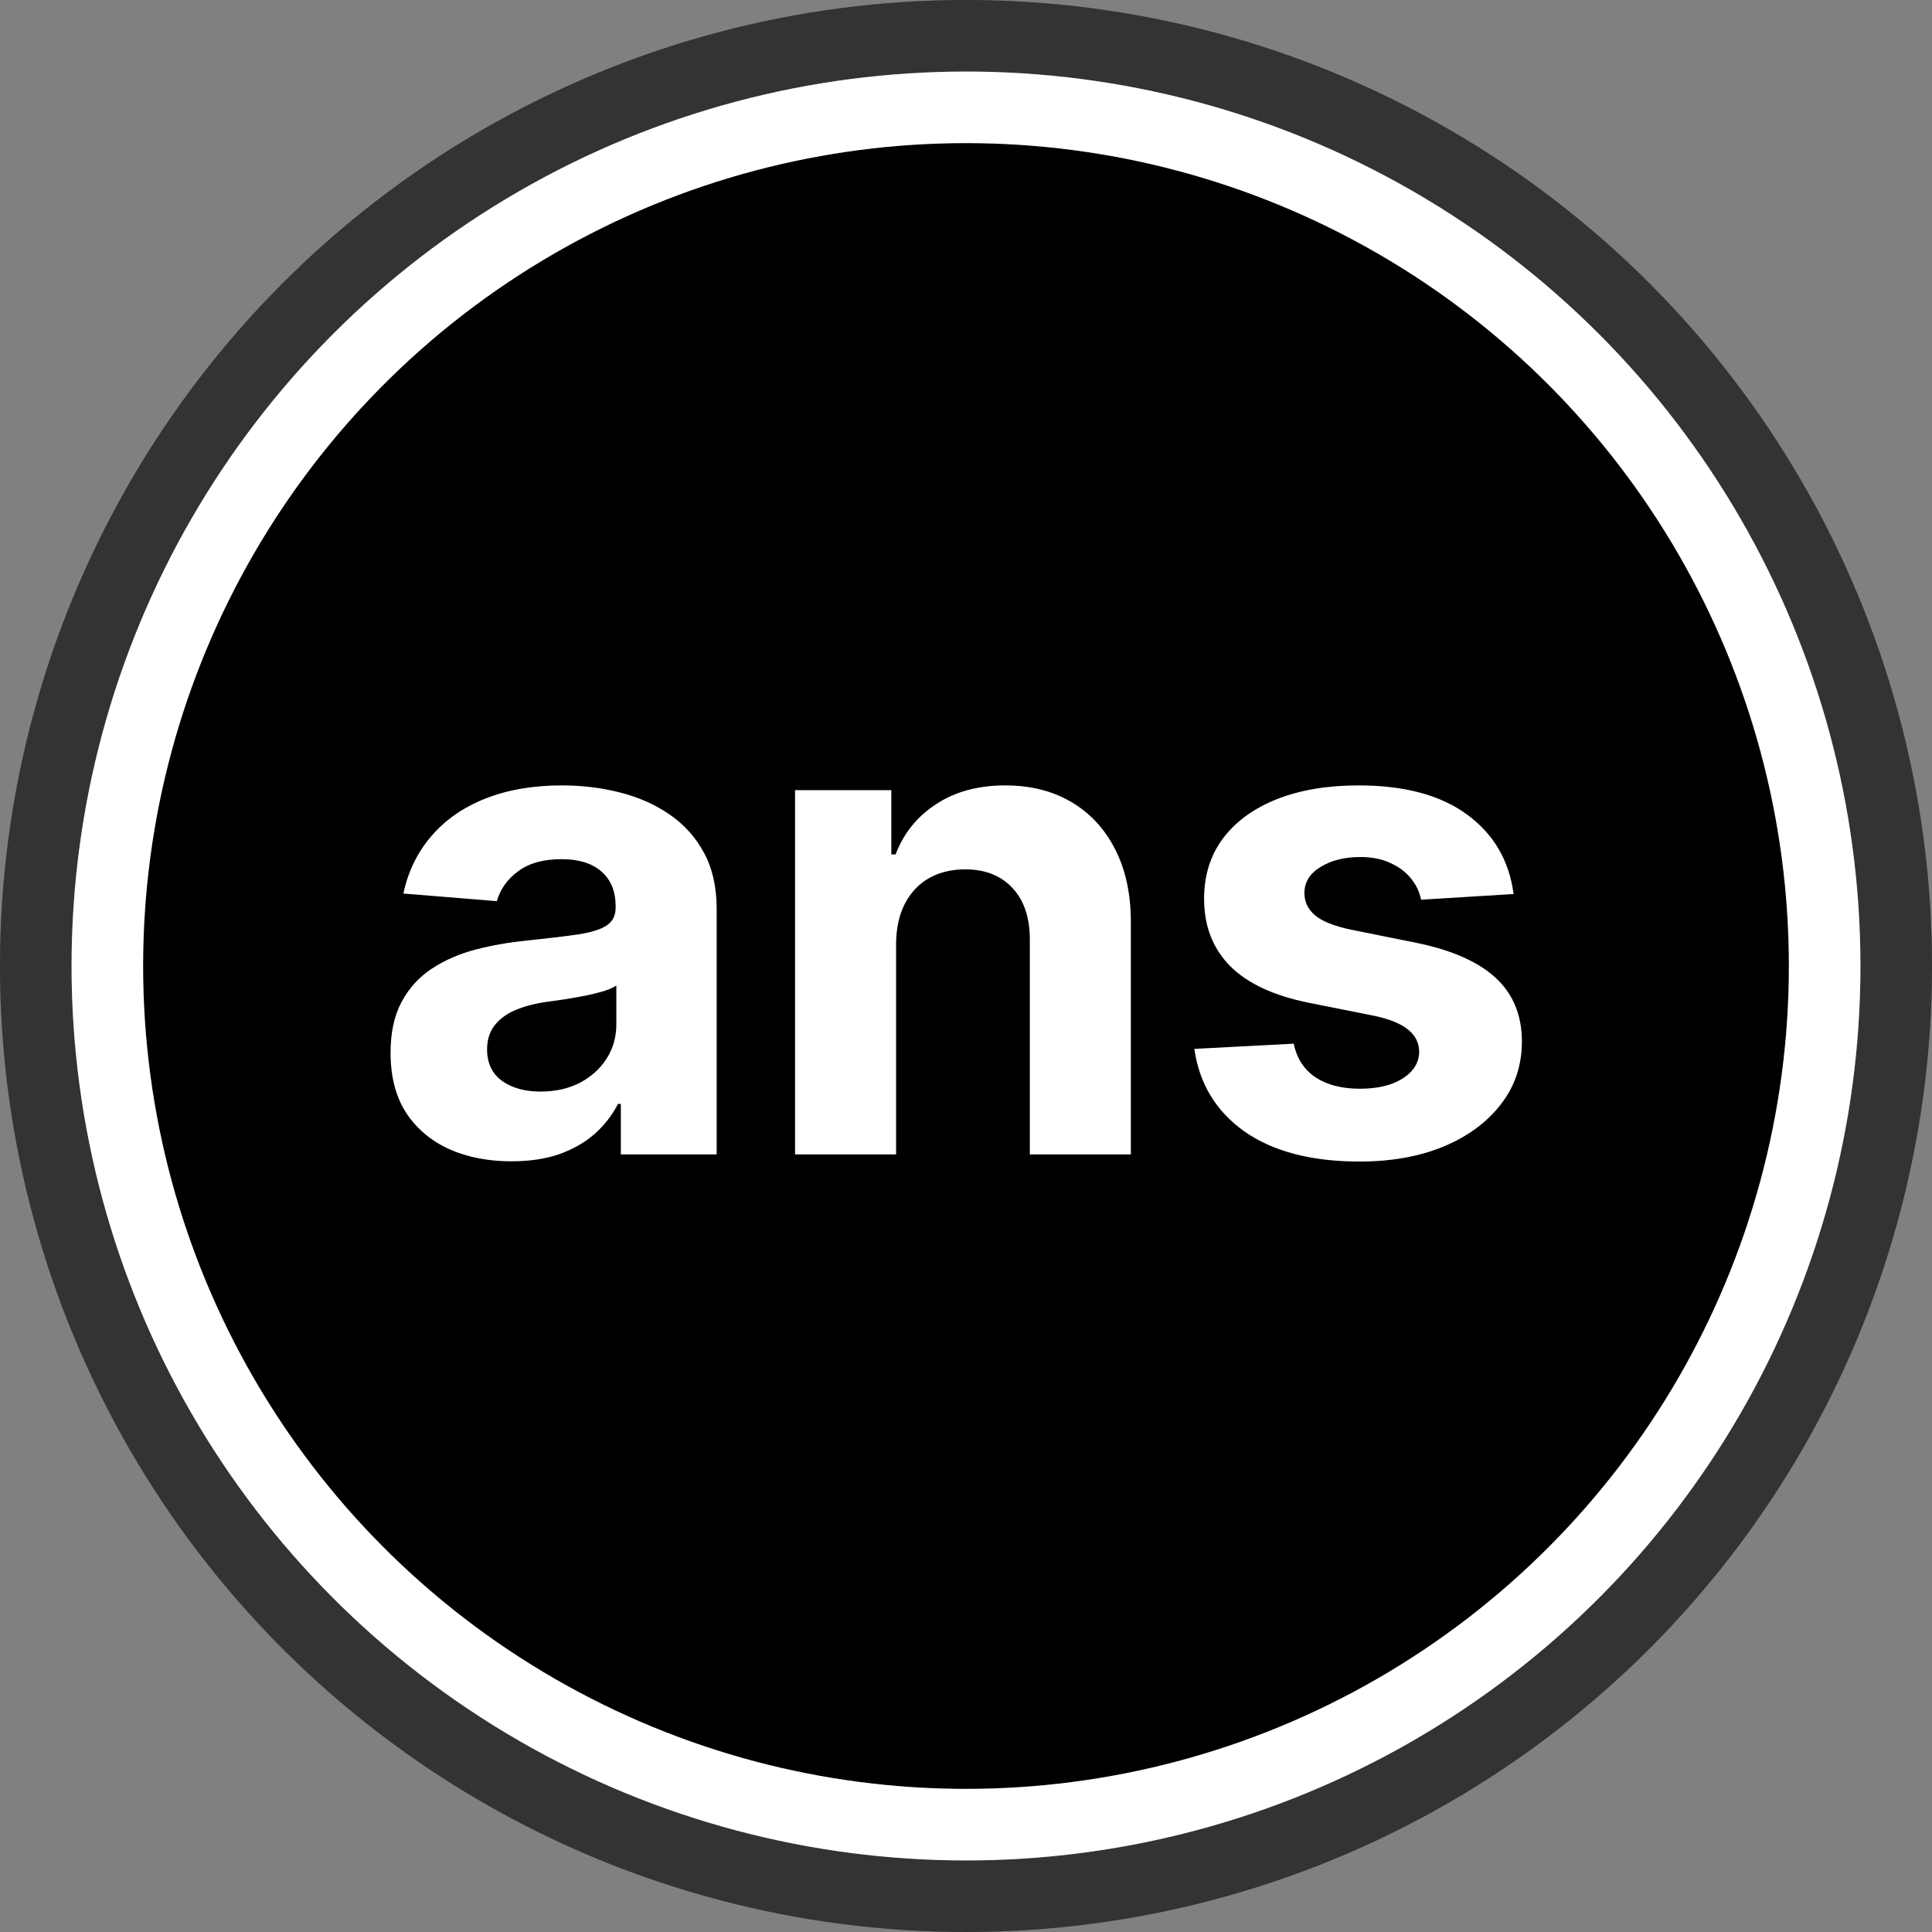
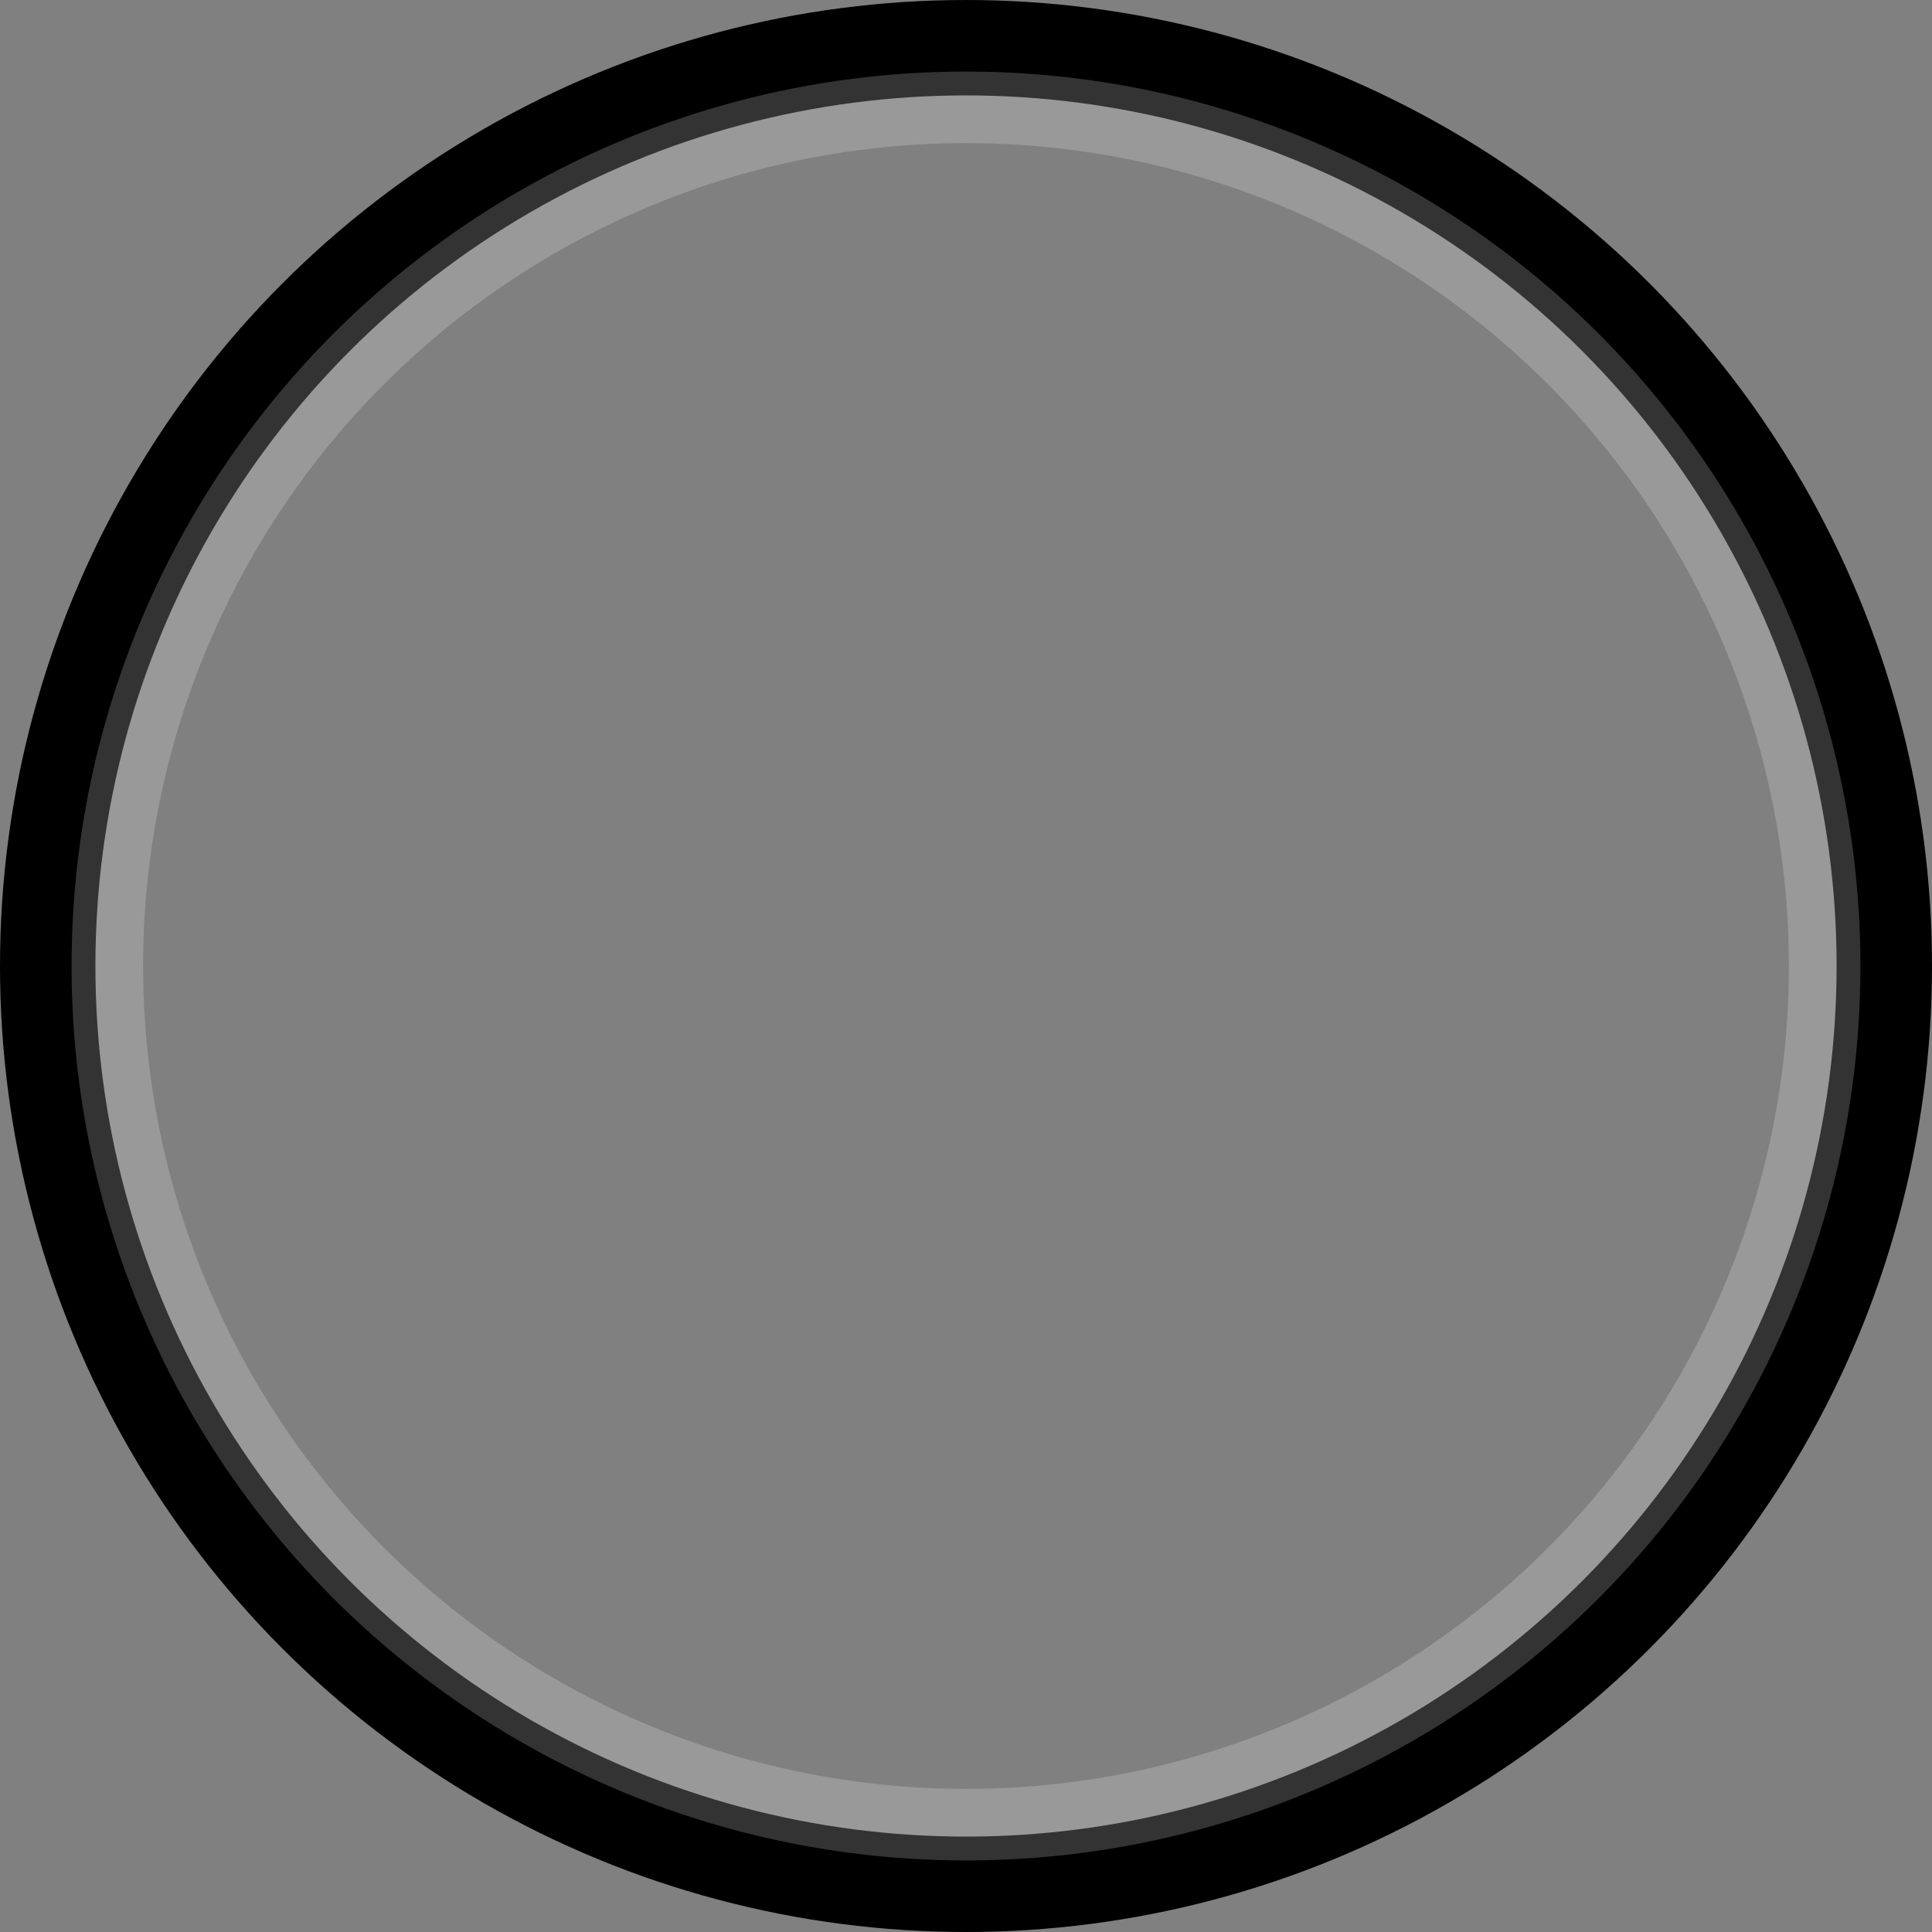
<svg xmlns="http://www.w3.org/2000/svg" width="405" height="405" viewBox="0 0 405 405" fill="none">
  <rect x="0" y="0" width="405" height="405" fill="#808080" stroke="none" />
-   <circle cx="202.5" cy="202.5" r="192.5" fill="black" />
  <circle cx="202.5" cy="202.5" r="192.5" stroke="black" stroke-width="20" />
-   <circle cx="202.5" cy="202.5" r="192.5" stroke="white" stroke-opacity="0.2" stroke-width="20" />
-   <circle cx="202.5" cy="202.5" r="180" fill="black" />
-   <circle cx="202.5" cy="202.5" r="180" stroke="white" stroke-width="15" />
  <circle cx="202.5" cy="202.5" r="180" stroke="white" stroke-opacity="0.2" stroke-width="15" />
-   <path d="M107.227 243.442C102.355 243.442 98.013 242.597 94.202 240.906C90.39 239.183 87.374 236.647 85.153 233.3C82.966 229.919 81.872 225.71 81.872 220.672C81.872 216.429 82.651 212.866 84.209 209.983C85.767 207.099 87.888 204.779 90.572 203.023C93.257 201.266 96.306 199.94 99.72 199.045C103.167 198.151 106.78 197.521 110.558 197.156C115 196.692 118.579 196.261 121.297 195.864C124.015 195.433 125.987 194.803 127.213 193.974C128.439 193.146 129.053 191.92 129.053 190.295V189.997C129.053 186.848 128.058 184.412 126.07 182.689C124.114 180.965 121.33 180.104 117.717 180.104C113.906 180.104 110.873 180.949 108.619 182.639C106.366 184.296 104.874 186.384 104.145 188.903L84.557 187.312C85.551 182.672 87.507 178.662 90.423 175.281C93.34 171.867 97.102 169.249 101.709 167.426C106.349 165.57 111.718 164.642 117.817 164.642C122.059 164.642 126.119 165.139 129.997 166.134C133.908 167.128 137.372 168.669 140.388 170.757C143.437 172.845 145.84 175.53 147.597 178.811C149.353 182.059 150.232 185.954 150.232 190.494V242H130.146V231.411H129.55C128.323 233.797 126.683 235.902 124.628 237.724C122.573 239.514 120.104 240.923 117.22 241.95C114.337 242.945 111.006 243.442 107.227 243.442ZM113.293 228.825C116.408 228.825 119.159 228.212 121.545 226.986C123.932 225.726 125.804 224.036 127.163 221.915C128.522 219.794 129.202 217.391 129.202 214.706V206.602C128.539 207.033 127.627 207.431 126.467 207.795C125.34 208.127 124.064 208.442 122.639 208.74C121.214 209.005 119.789 209.254 118.364 209.486C116.938 209.685 115.646 209.867 114.486 210.033C112 210.397 109.829 210.977 107.973 211.773C106.117 212.568 104.675 213.645 103.648 215.004C102.62 216.33 102.107 217.987 102.107 219.976C102.107 222.859 103.151 225.063 105.239 226.588C107.36 228.08 110.045 228.825 113.293 228.825ZM187.842 197.852V242H166.663V165.636H186.847V179.109H187.742C189.433 174.668 192.266 171.155 196.244 168.57C200.221 165.951 205.043 164.642 210.711 164.642C216.014 164.642 220.638 165.802 224.582 168.122C228.526 170.442 231.592 173.757 233.779 178.065C235.967 182.341 237.06 187.445 237.06 193.378V242H215.881V197.156C215.915 192.483 214.721 188.837 212.302 186.219C209.882 183.567 206.551 182.241 202.309 182.241C199.459 182.241 196.94 182.855 194.752 184.081C192.598 185.307 190.907 187.097 189.681 189.45C188.488 191.77 187.875 194.571 187.842 197.852ZM317.289 187.412L297.9 188.605C297.569 186.948 296.856 185.456 295.762 184.131C294.669 182.772 293.227 181.695 291.437 180.899C289.681 180.071 287.576 179.656 285.123 179.656C281.842 179.656 279.074 180.352 276.821 181.744C274.567 183.103 273.44 184.926 273.44 187.213C273.44 189.036 274.169 190.577 275.627 191.837C277.086 193.096 279.588 194.107 283.135 194.869L296.956 197.653C304.38 199.178 309.915 201.631 313.561 205.011C317.207 208.392 319.029 212.833 319.029 218.335C319.029 223.34 317.555 227.732 314.605 231.51C311.688 235.288 307.678 238.238 302.574 240.359C297.502 242.447 291.653 243.491 285.024 243.491C274.915 243.491 266.861 241.387 260.862 237.178C254.896 232.935 251.399 227.168 250.372 219.876L271.203 218.783C271.833 221.865 273.357 224.218 275.777 225.842C278.196 227.433 281.295 228.229 285.074 228.229C288.786 228.229 291.769 227.516 294.022 226.091C296.309 224.633 297.469 222.76 297.502 220.473C297.469 218.551 296.657 216.976 295.066 215.75C293.475 214.491 291.023 213.529 287.708 212.866L274.484 210.232C267.027 208.74 261.475 206.155 257.829 202.476C254.217 198.797 252.41 194.107 252.41 188.406C252.41 183.501 253.736 179.275 256.387 175.729C259.072 172.182 262.834 169.448 267.673 167.526C272.545 165.603 278.246 164.642 284.775 164.642C294.42 164.642 302.01 166.68 307.545 170.757C313.113 174.834 316.361 180.385 317.289 187.412Z" fill="white" />
</svg>